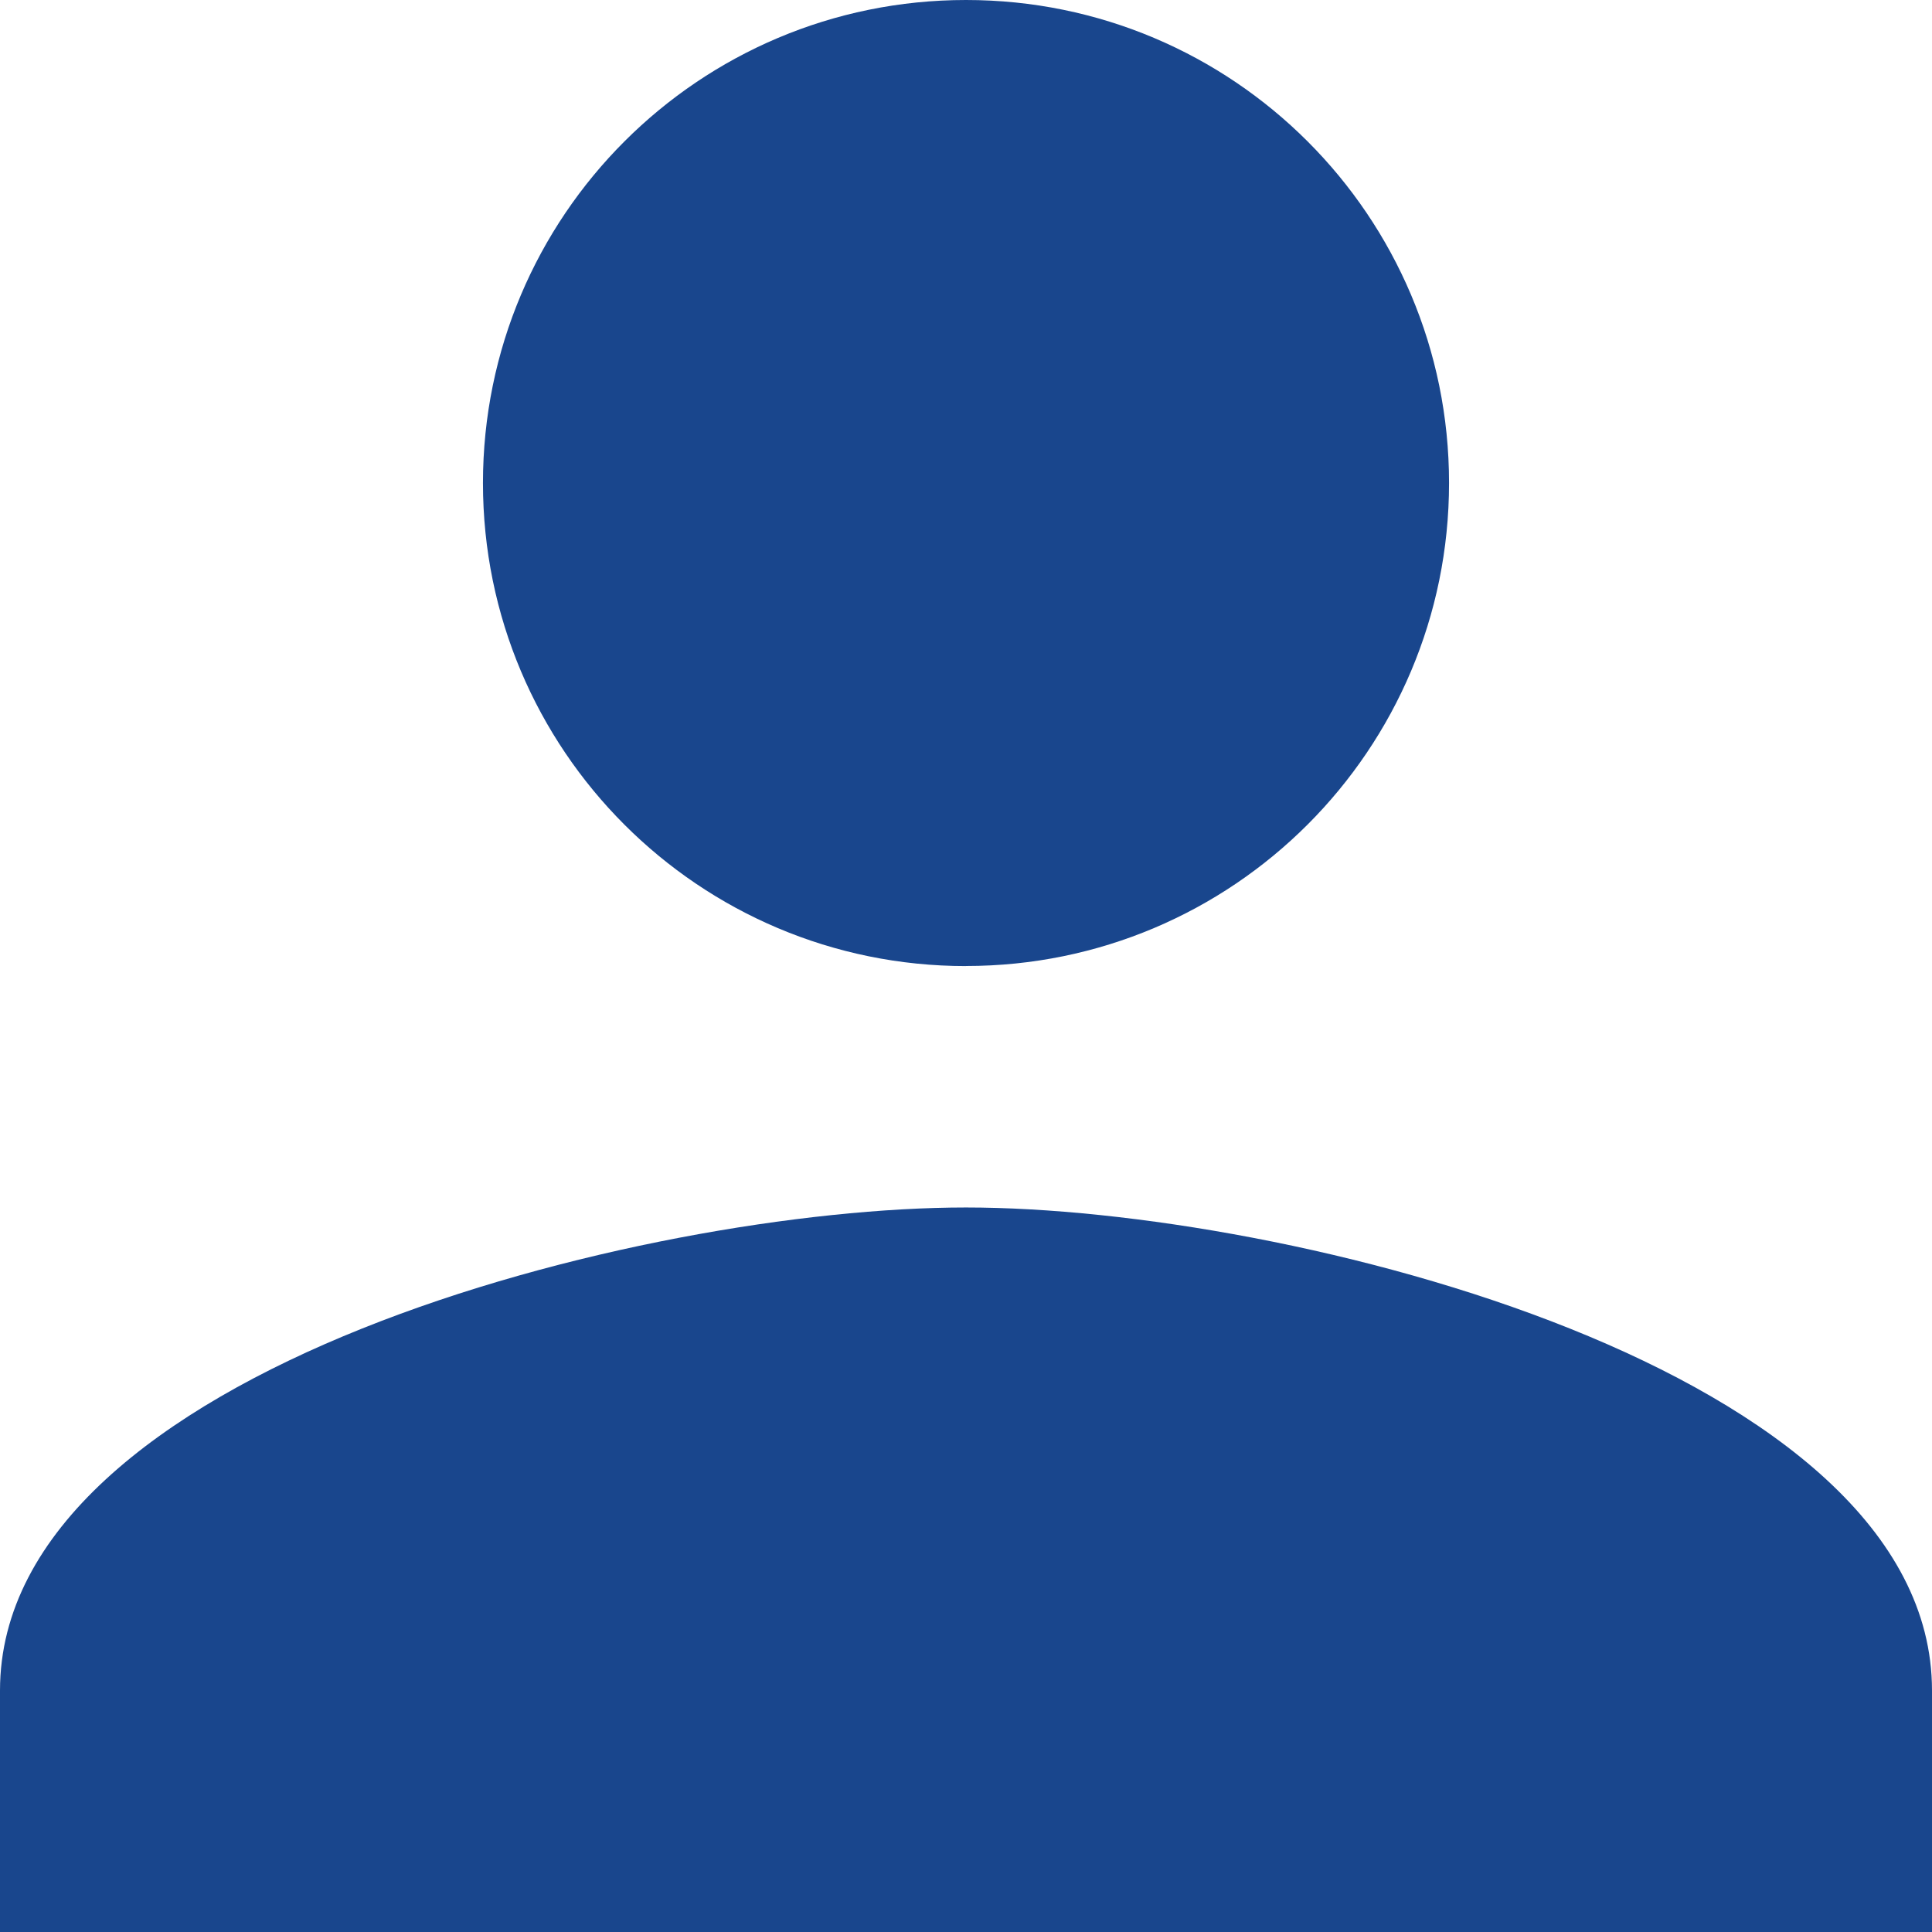
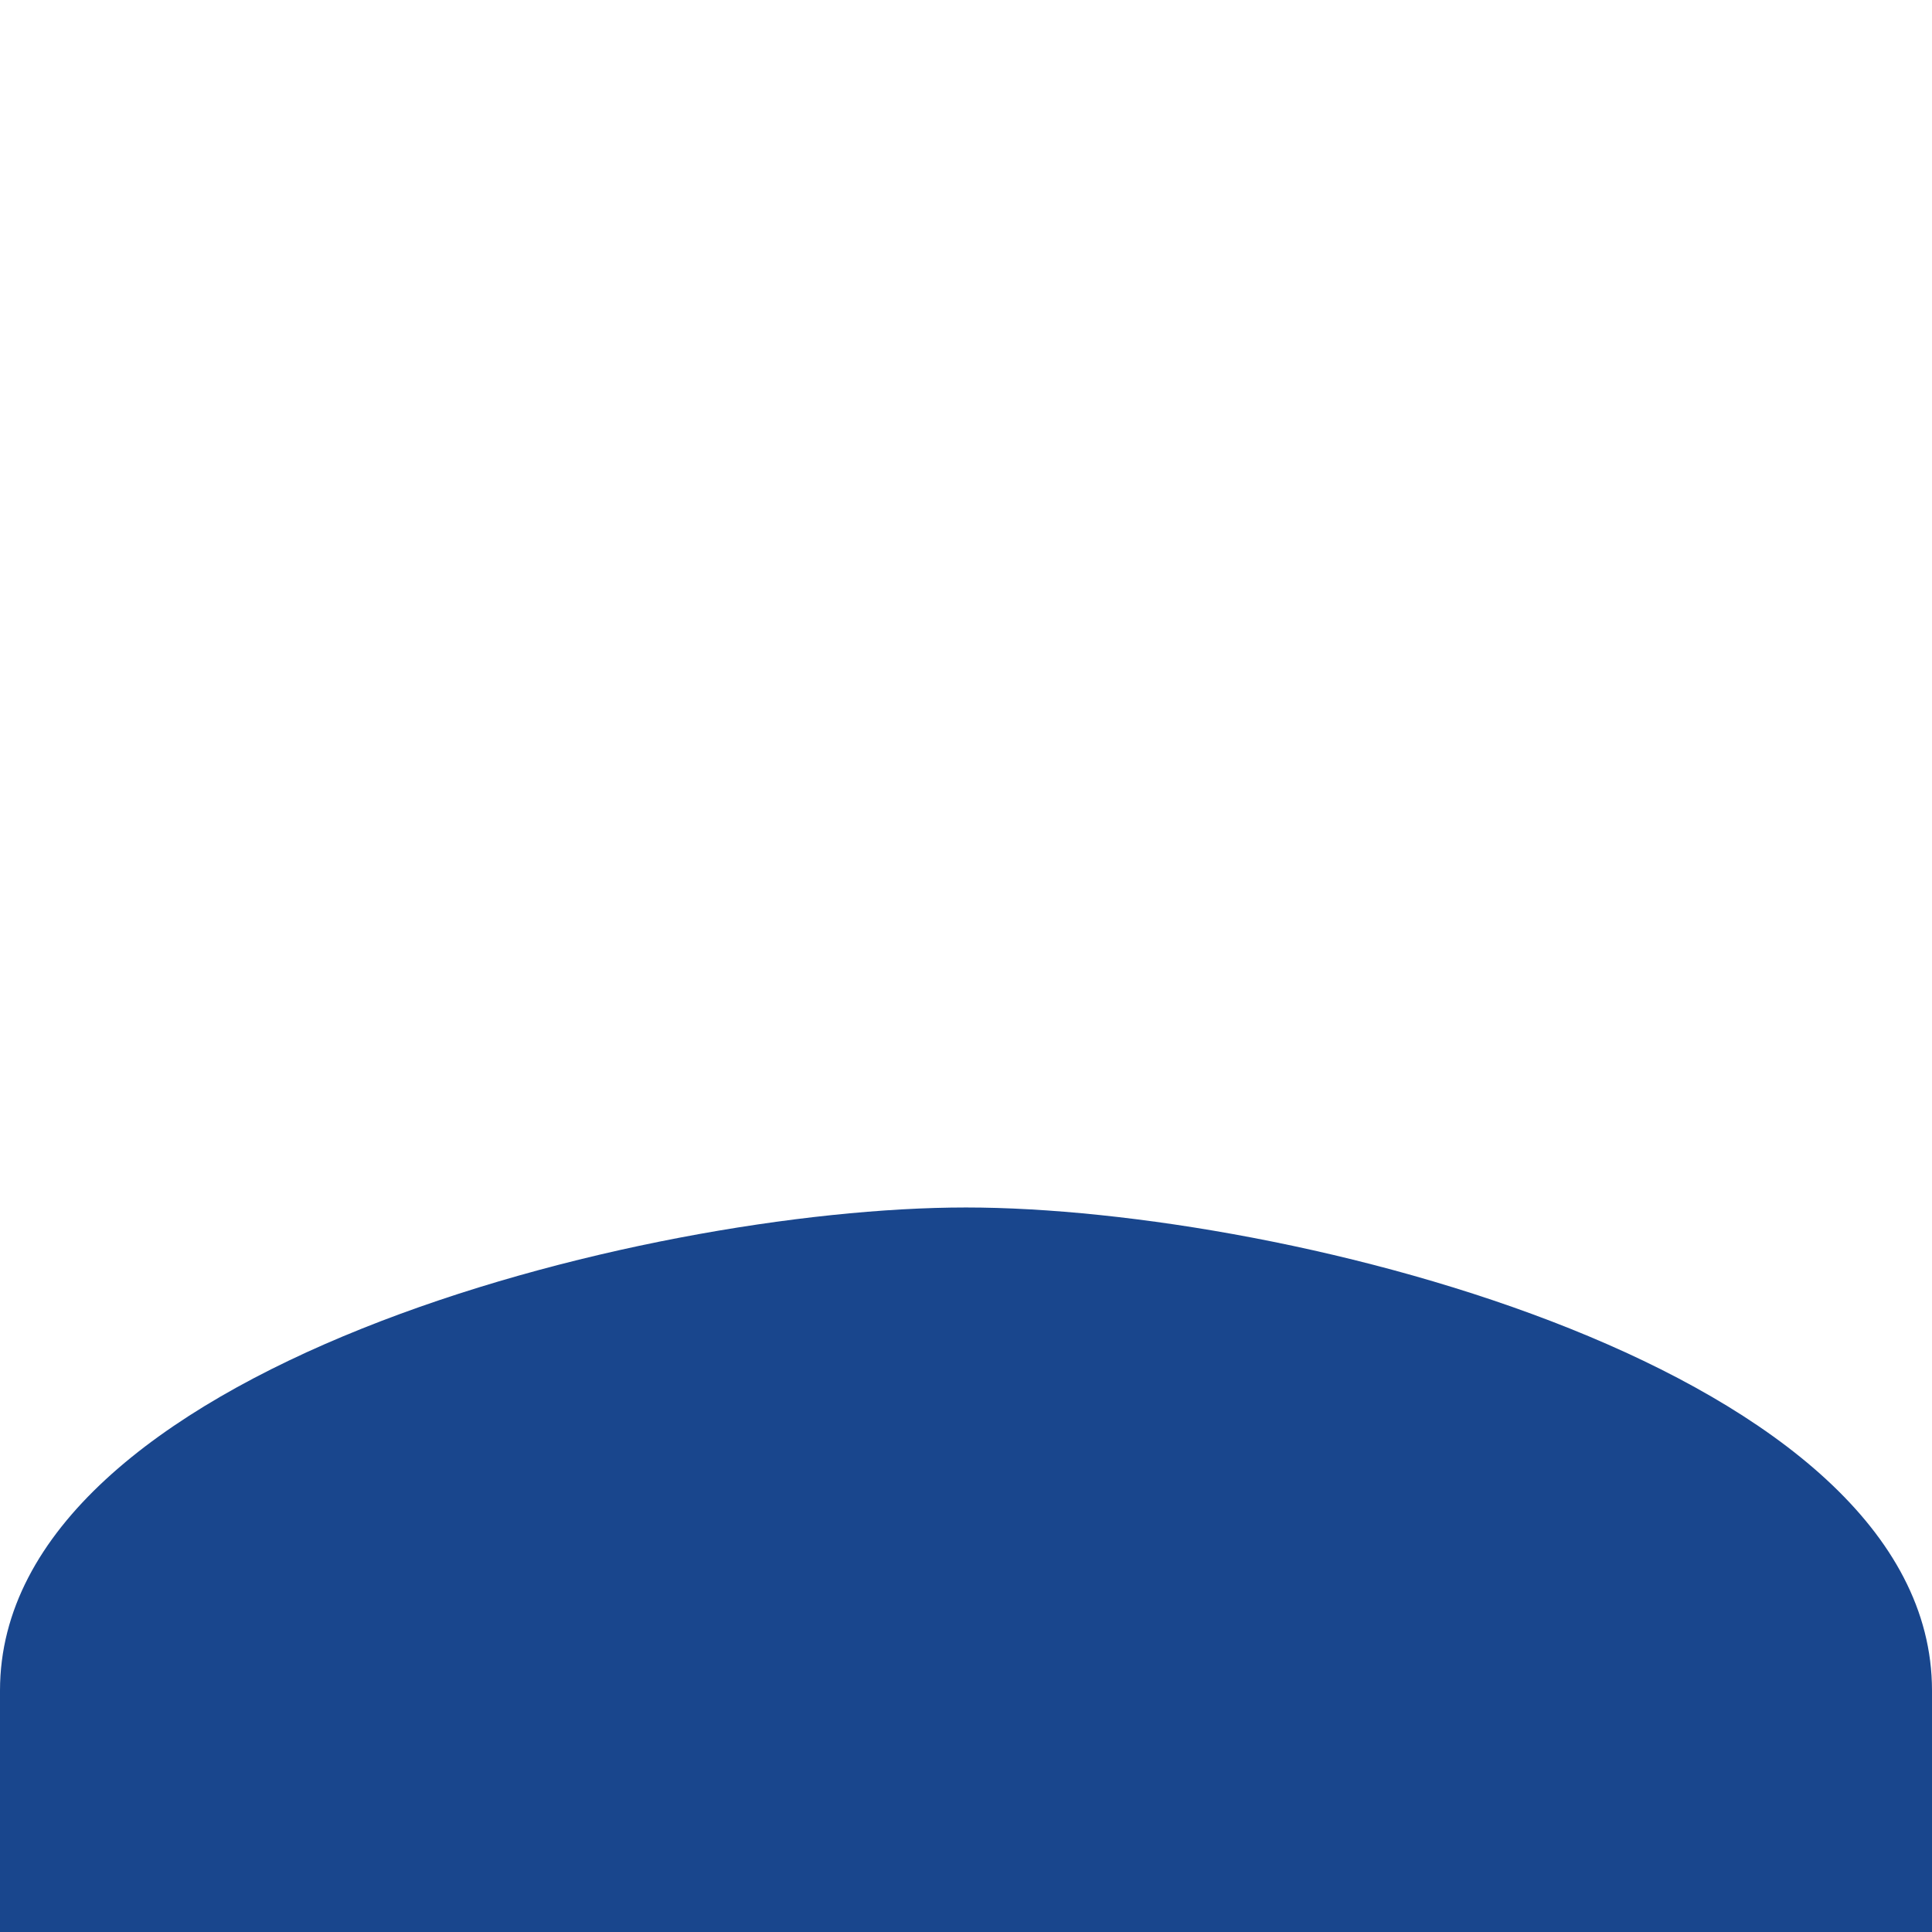
<svg xmlns="http://www.w3.org/2000/svg" id="Layer_2" data-name="Layer 2" viewBox="0 0 246.5 246.5">
  <defs>
    <style>
      .cls-1 {
        fill: #19468d;
      }
    </style>
  </defs>
  <g id="layer">
    <g>
-       <path class="cls-1" d="M123.25,123.25c34.05,0,61.63-27.58,61.63-61.63S157.3,0,123.25,0s-61.63,27.58-61.63,61.63,27.58,61.63,61.63,61.63Z" />
      <path class="cls-1" d="M123.25,154.06c-41.13,0-123.25,20.64-123.25,61.63v30.81h246.5v-30.81c0-40.98-82.12-61.63-123.25-61.63Z" />
    </g>
  </g>
</svg>